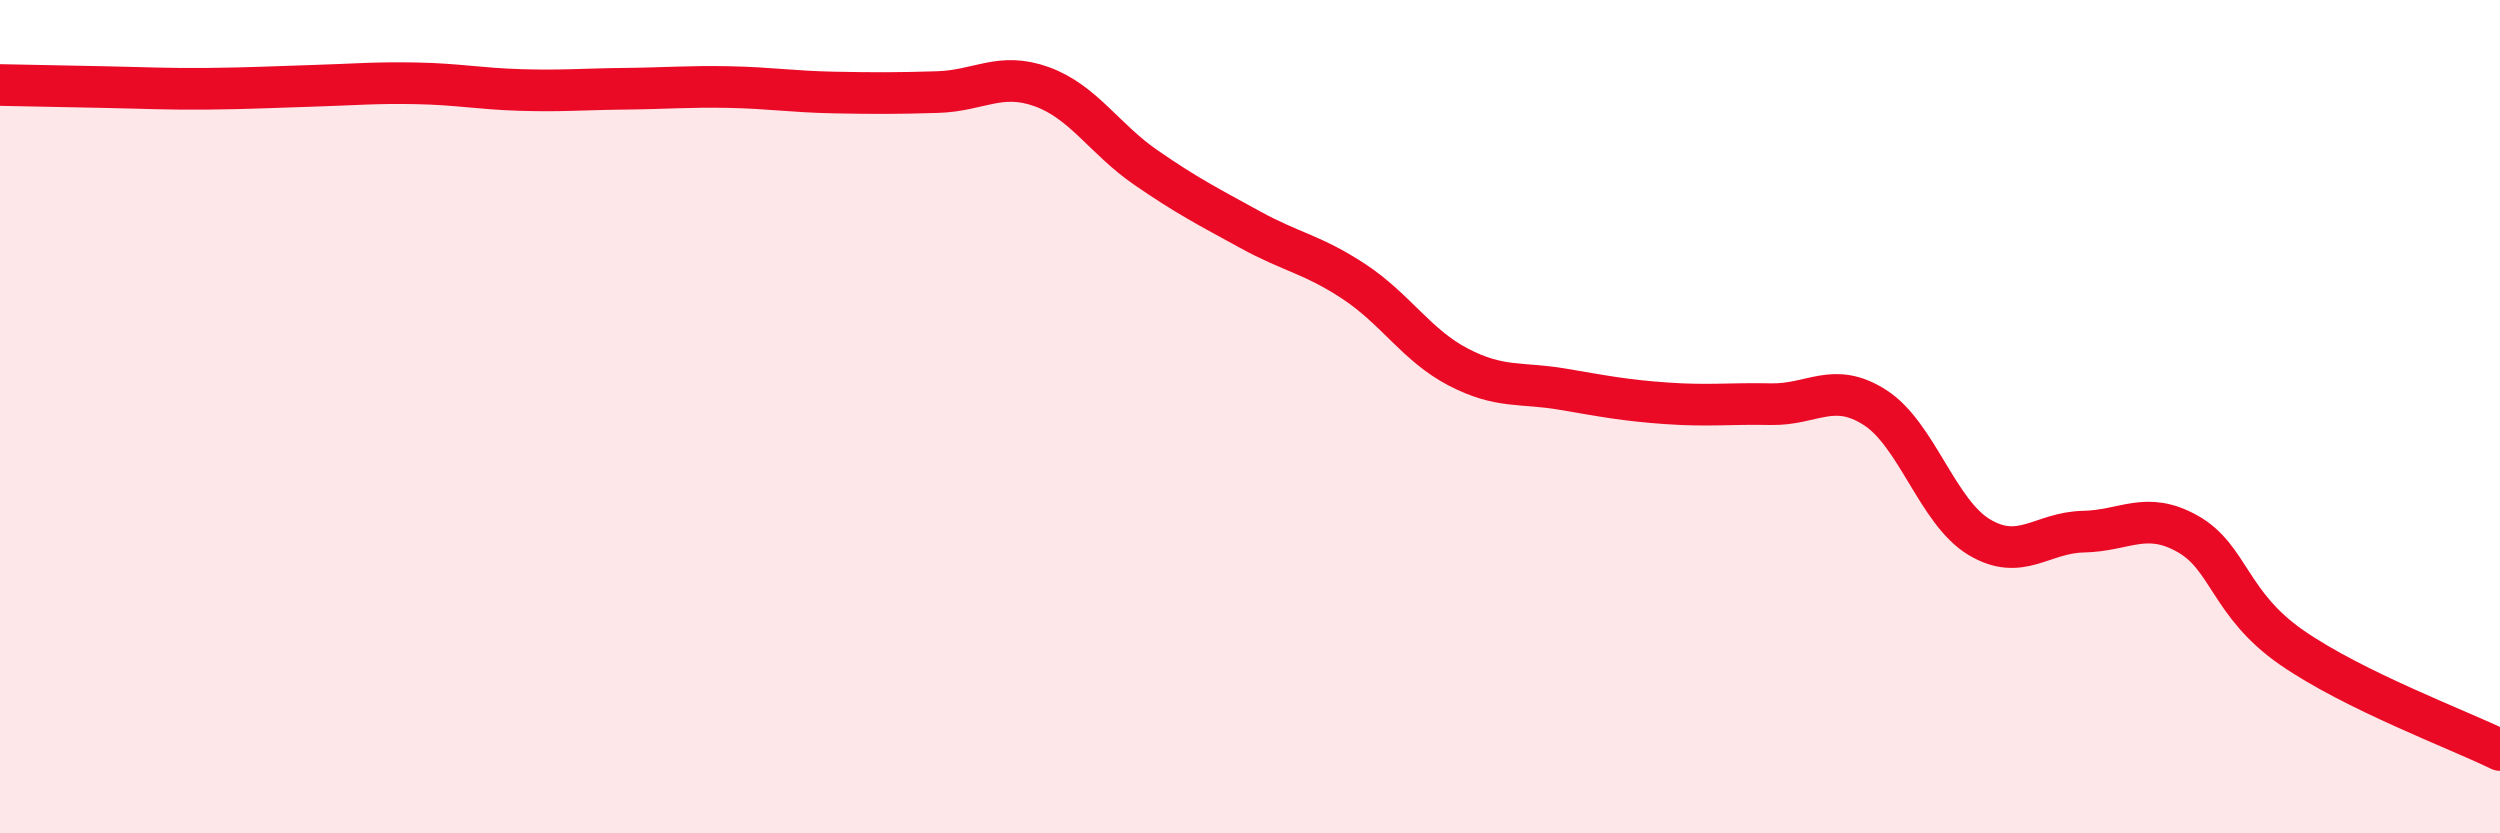
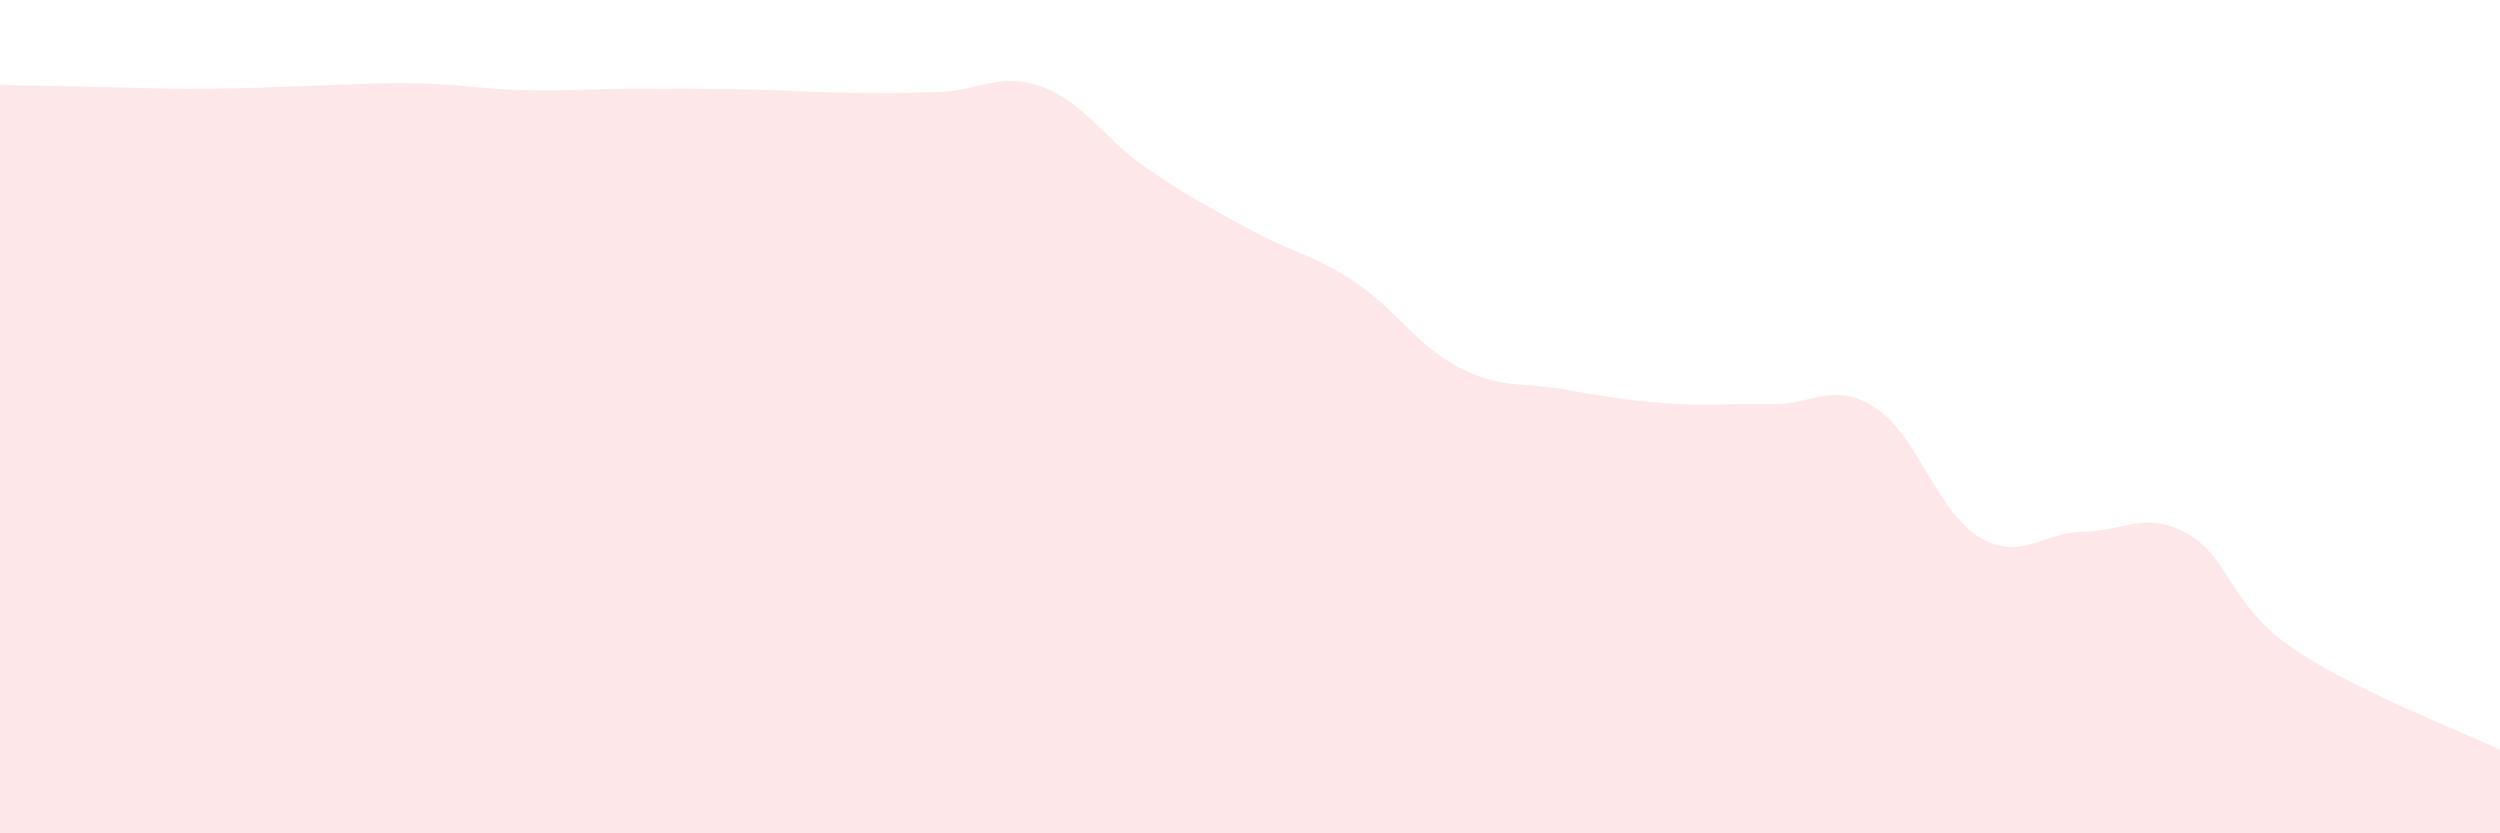
<svg xmlns="http://www.w3.org/2000/svg" width="60" height="20" viewBox="0 0 60 20">
-   <path d="M 0,2.04 C 0.5,2.05 1.5,2.07 2.5,2.09 C 3.5,2.11 4,2.14 5,2.13 C 6,2.12 6.5,2.09 7.5,2.06 C 8.5,2.03 9,1.98 10,2 C 11,2.02 11.5,2.13 12.5,2.16 C 13.5,2.19 14,2.14 15,2.13 C 16,2.12 16.5,2.07 17.5,2.09 C 18.5,2.11 19,2.2 20,2.22 C 21,2.24 21.5,2.24 22.5,2.21 C 23.5,2.18 24,1.72 25,2.08 C 26,2.44 26.5,3.33 27.5,4.02 C 28.5,4.71 29,4.96 30,5.51 C 31,6.06 31.5,6.1 32.5,6.76 C 33.5,7.42 34,8.29 35,8.81 C 36,9.33 36.5,9.17 37.5,9.34 C 38.5,9.51 39,9.61 40,9.68 C 41,9.75 41.5,9.68 42.5,9.7 C 43.5,9.72 44,9.14 45,9.78 C 46,10.42 46.5,12.29 47.5,12.89 C 48.5,13.49 49,12.78 50,12.76 C 51,12.74 51.5,12.25 52.5,12.81 C 53.5,13.37 53.5,14.5 55,15.54 C 56.5,16.58 59,17.51 60,18L60 20L0 20Z" fill="#EB0A25" opacity="0.1" stroke-linecap="round" stroke-linejoin="round" />
-   <path d="M 0,2.04 C 0.5,2.05 1.5,2.07 2.5,2.09 C 3.5,2.11 4,2.14 5,2.13 C 6,2.12 6.5,2.09 7.5,2.06 C 8.5,2.03 9,1.98 10,2 C 11,2.02 11.5,2.13 12.5,2.16 C 13.5,2.19 14,2.14 15,2.13 C 16,2.12 16.5,2.07 17.5,2.09 C 18.5,2.11 19,2.2 20,2.22 C 21,2.24 21.5,2.24 22.5,2.21 C 23.5,2.18 24,1.72 25,2.08 C 26,2.44 26.5,3.33 27.5,4.02 C 28.5,4.71 29,4.96 30,5.51 C 31,6.06 31.5,6.1 32.5,6.76 C 33.5,7.42 34,8.29 35,8.81 C 36,9.33 36.5,9.17 37.5,9.34 C 38.5,9.51 39,9.61 40,9.68 C 41,9.75 41.5,9.68 42.5,9.7 C 43.5,9.72 44,9.14 45,9.78 C 46,10.42 46.5,12.29 47.5,12.89 C 48.5,13.49 49,12.78 50,12.76 C 51,12.74 51.5,12.25 52.5,12.81 C 53.5,13.37 53.5,14.5 55,15.54 C 56.5,16.58 59,17.51 60,18" stroke="#EB0A25" stroke-width="1" fill="none" stroke-linecap="round" stroke-linejoin="round" />
+   <path d="M 0,2.04 C 0.5,2.05 1.5,2.07 2.5,2.09 C 3.5,2.11 4,2.14 5,2.13 C 6,2.12 6.5,2.09 7.5,2.06 C 8.5,2.03 9,1.98 10,2 C 11,2.02 11.5,2.13 12.5,2.16 C 13.5,2.19 14,2.14 15,2.13 C 18.5,2.11 19,2.2 20,2.22 C 21,2.24 21.5,2.24 22.5,2.21 C 23.5,2.18 24,1.72 25,2.08 C 26,2.44 26.5,3.33 27.5,4.02 C 28.5,4.71 29,4.96 30,5.51 C 31,6.06 31.5,6.1 32.5,6.76 C 33.5,7.42 34,8.29 35,8.81 C 36,9.33 36.5,9.17 37.5,9.34 C 38.5,9.51 39,9.61 40,9.68 C 41,9.75 41.5,9.68 42.5,9.7 C 43.5,9.72 44,9.14 45,9.78 C 46,10.42 46.5,12.29 47.5,12.89 C 48.5,13.49 49,12.78 50,12.76 C 51,12.74 51.5,12.25 52.5,12.81 C 53.5,13.37 53.5,14.5 55,15.54 C 56.5,16.58 59,17.51 60,18L60 20L0 20Z" fill="#EB0A25" opacity="0.1" stroke-linecap="round" stroke-linejoin="round" />
</svg>